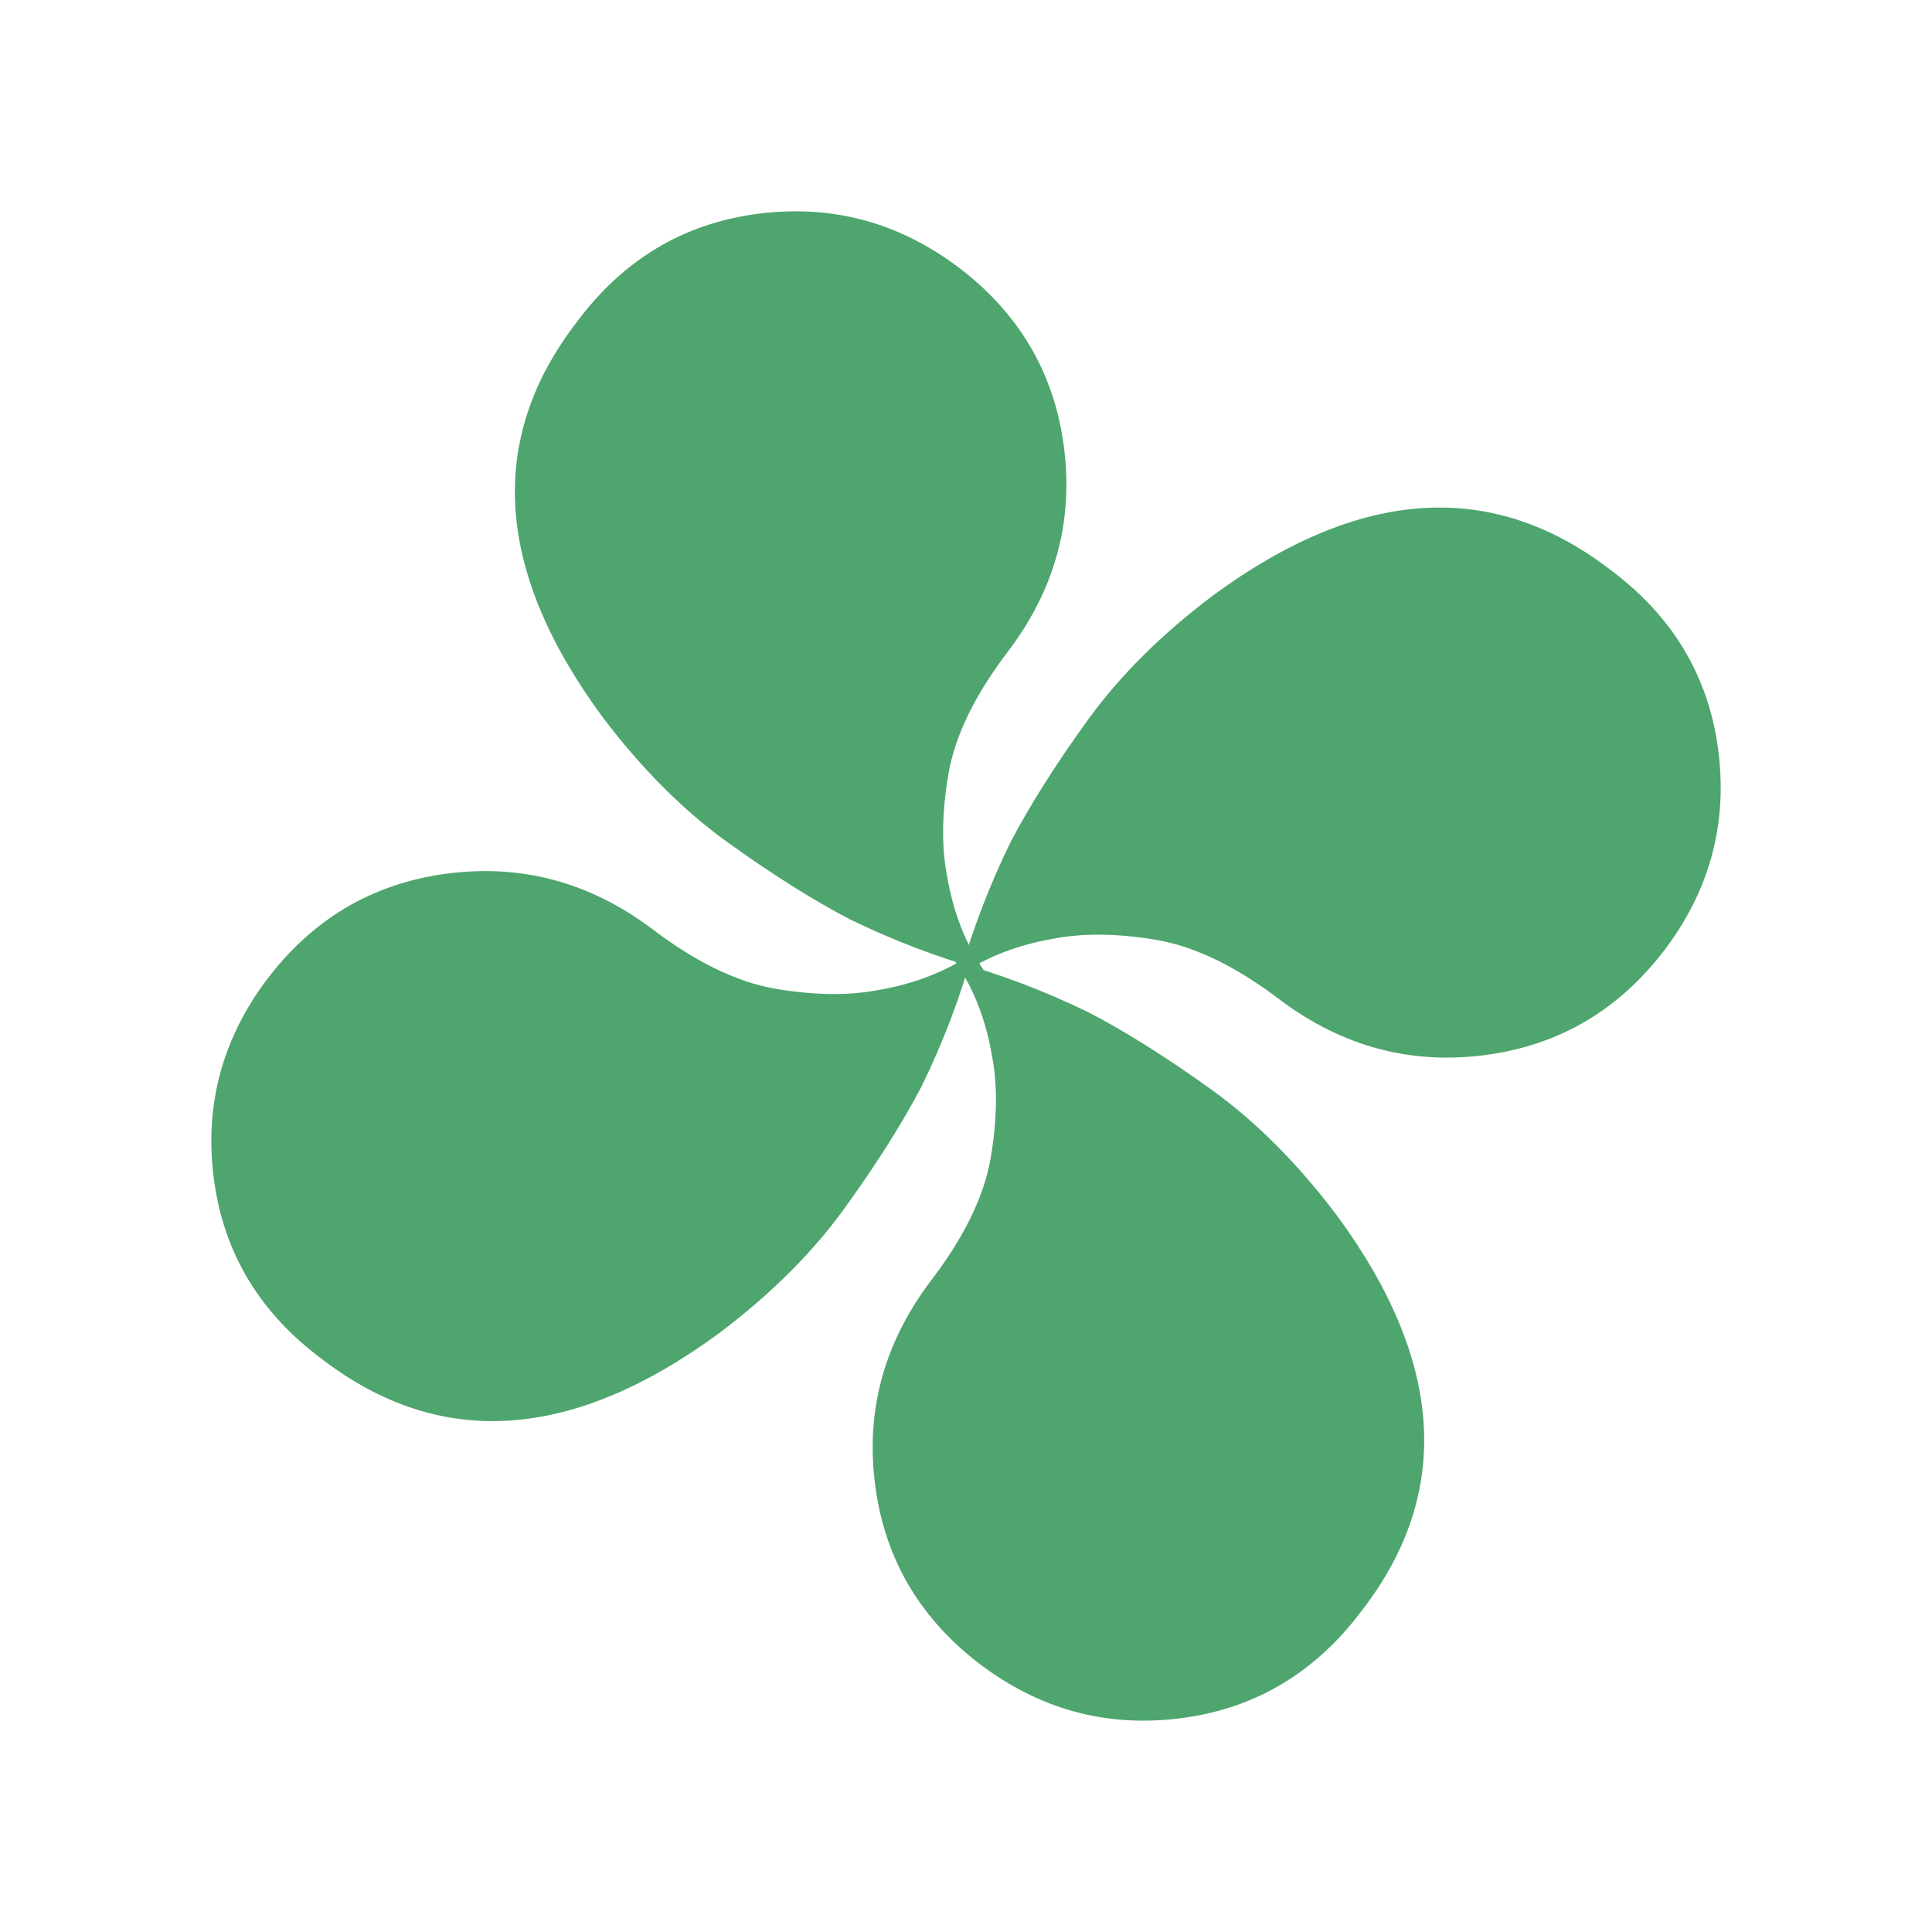
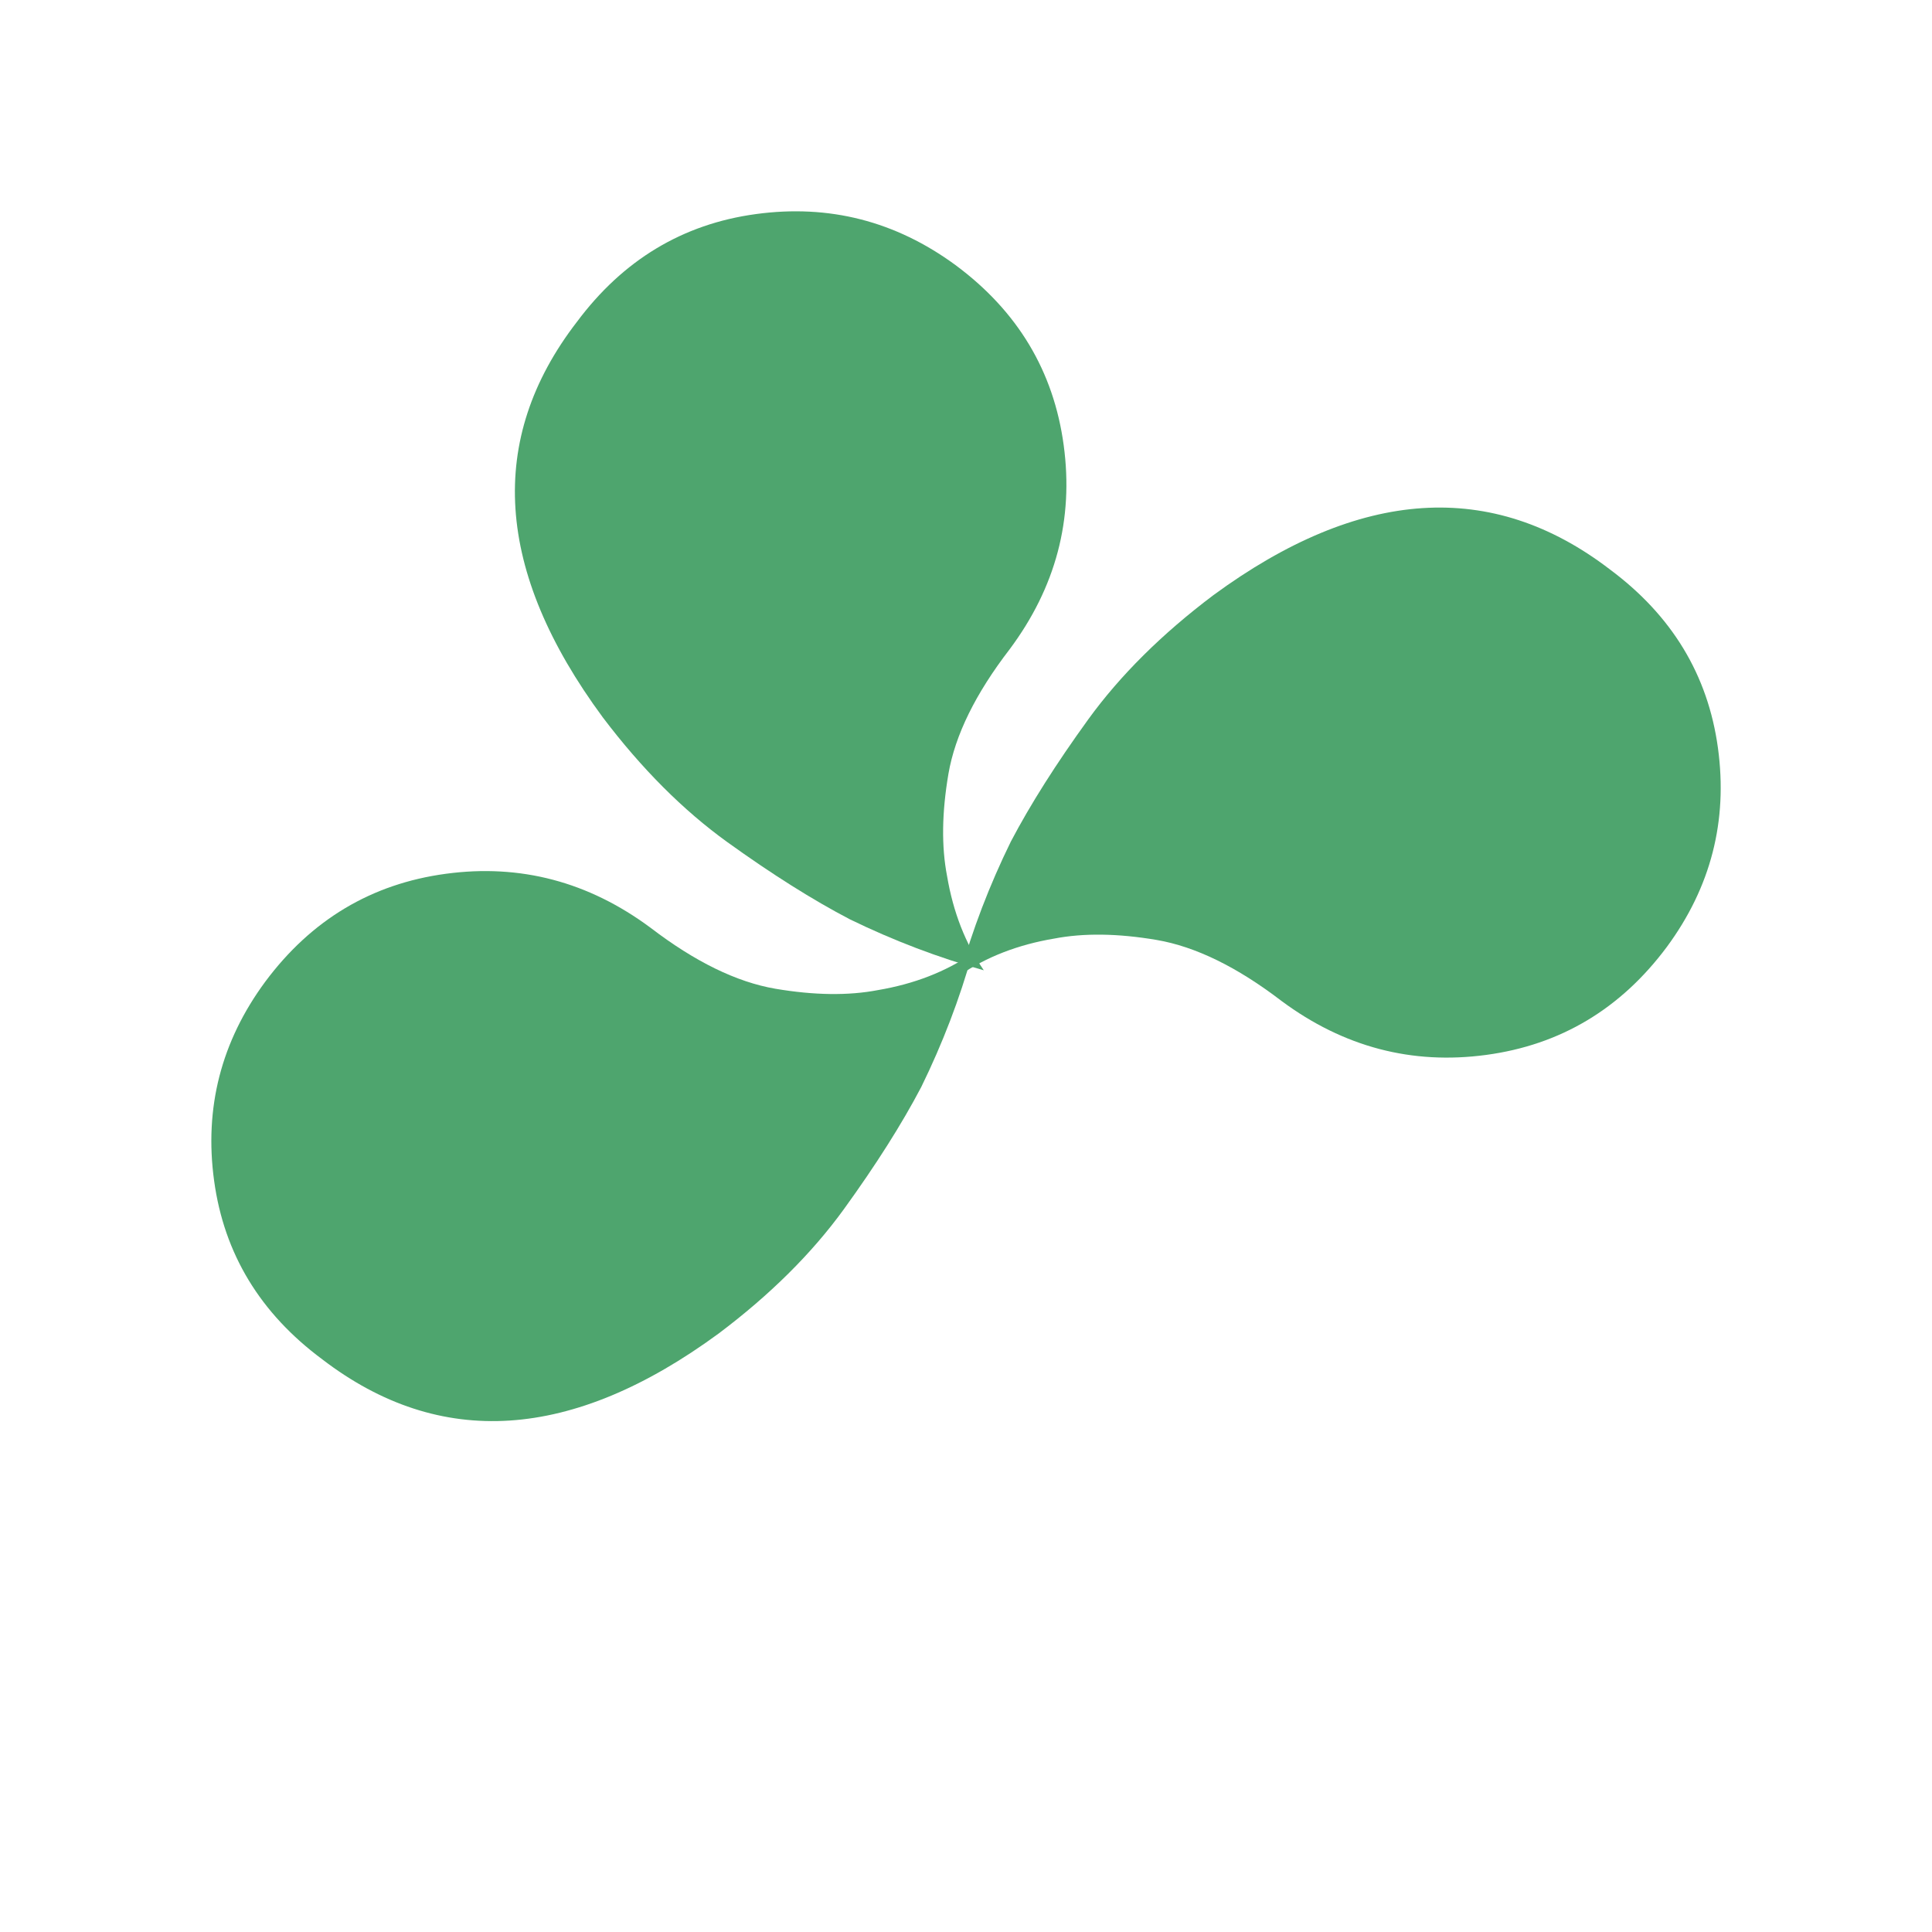
<svg xmlns="http://www.w3.org/2000/svg" width="90" height="90" viewBox="0 0 90 90" fill="none">
-   <path d="M63.459 75C61.309 77.883 58.533 79.56 55.121 80.026C51.709 80.492 48.609 79.697 45.82 77.651C42.927 75.508 41.246 72.71 40.779 69.259C40.31 65.806 41.147 62.636 43.297 59.752C44.886 57.688 45.837 55.756 46.148 53.952C46.455 52.151 46.477 50.56 46.211 49.184C45.927 47.507 45.357 46.047 44.502 44.799C46.621 45.389 48.699 46.179 50.741 47.174C52.477 48.081 54.378 49.28 56.444 50.766C58.506 52.253 60.443 54.193 62.255 56.589C67.27 63.392 67.672 69.529 63.462 74.998L63.459 75Z" fill="#4EA56E" />
  <path d="M15.014 63.324C12.123 61.18 10.441 58.41 9.975 55.008C9.508 51.606 10.304 48.514 12.356 45.732C14.504 42.846 17.309 41.17 20.77 40.704C24.233 40.236 27.411 41.072 30.302 43.216C32.373 44.801 34.31 45.748 36.118 46.059C37.924 46.365 39.519 46.388 40.9 46.122C42.581 45.838 44.045 45.27 45.296 44.417C44.704 46.531 43.912 48.603 42.914 50.64C42.005 52.371 40.803 54.267 39.312 56.327C37.822 58.384 35.876 60.316 33.474 62.123C26.653 67.125 20.5 67.525 15.016 63.326L15.014 63.324Z" fill="#4EA56E" />
  <path d="M26.871 14.999C29.019 12.115 31.797 10.438 35.209 9.973C38.62 9.507 41.721 10.302 44.51 12.348C47.403 14.49 49.084 17.288 49.551 20.74C50.02 24.193 49.183 27.363 47.033 30.246C45.444 32.311 44.493 34.243 44.182 36.047C43.875 37.848 43.852 39.439 44.119 40.815C44.403 42.492 44.973 43.952 45.829 45.2C43.709 44.61 41.631 43.819 39.589 42.825C37.853 41.918 35.952 40.719 33.886 39.232C31.824 37.746 29.887 35.806 28.075 33.41C23.06 26.607 22.658 20.47 26.869 15.001L26.871 14.999Z" fill="#4EA56E" />
  <path d="M74.988 26.521C77.879 28.666 79.561 31.435 80.028 34.838C80.494 38.24 79.698 41.332 77.646 44.114C75.498 46.999 72.692 48.676 69.232 49.142C65.769 49.609 62.591 48.774 59.7 46.63C57.629 45.045 55.692 44.097 53.884 43.787C52.078 43.48 50.483 43.458 49.102 43.724C47.421 44.007 45.957 44.575 44.706 45.429C45.298 43.315 46.09 41.242 47.088 39.206C47.997 37.474 49.199 35.579 50.69 33.518C52.18 31.462 54.126 29.53 56.528 27.722C63.349 22.721 69.502 22.32 74.986 26.519L74.988 26.521Z" fill="#4EA56E" />
</svg>